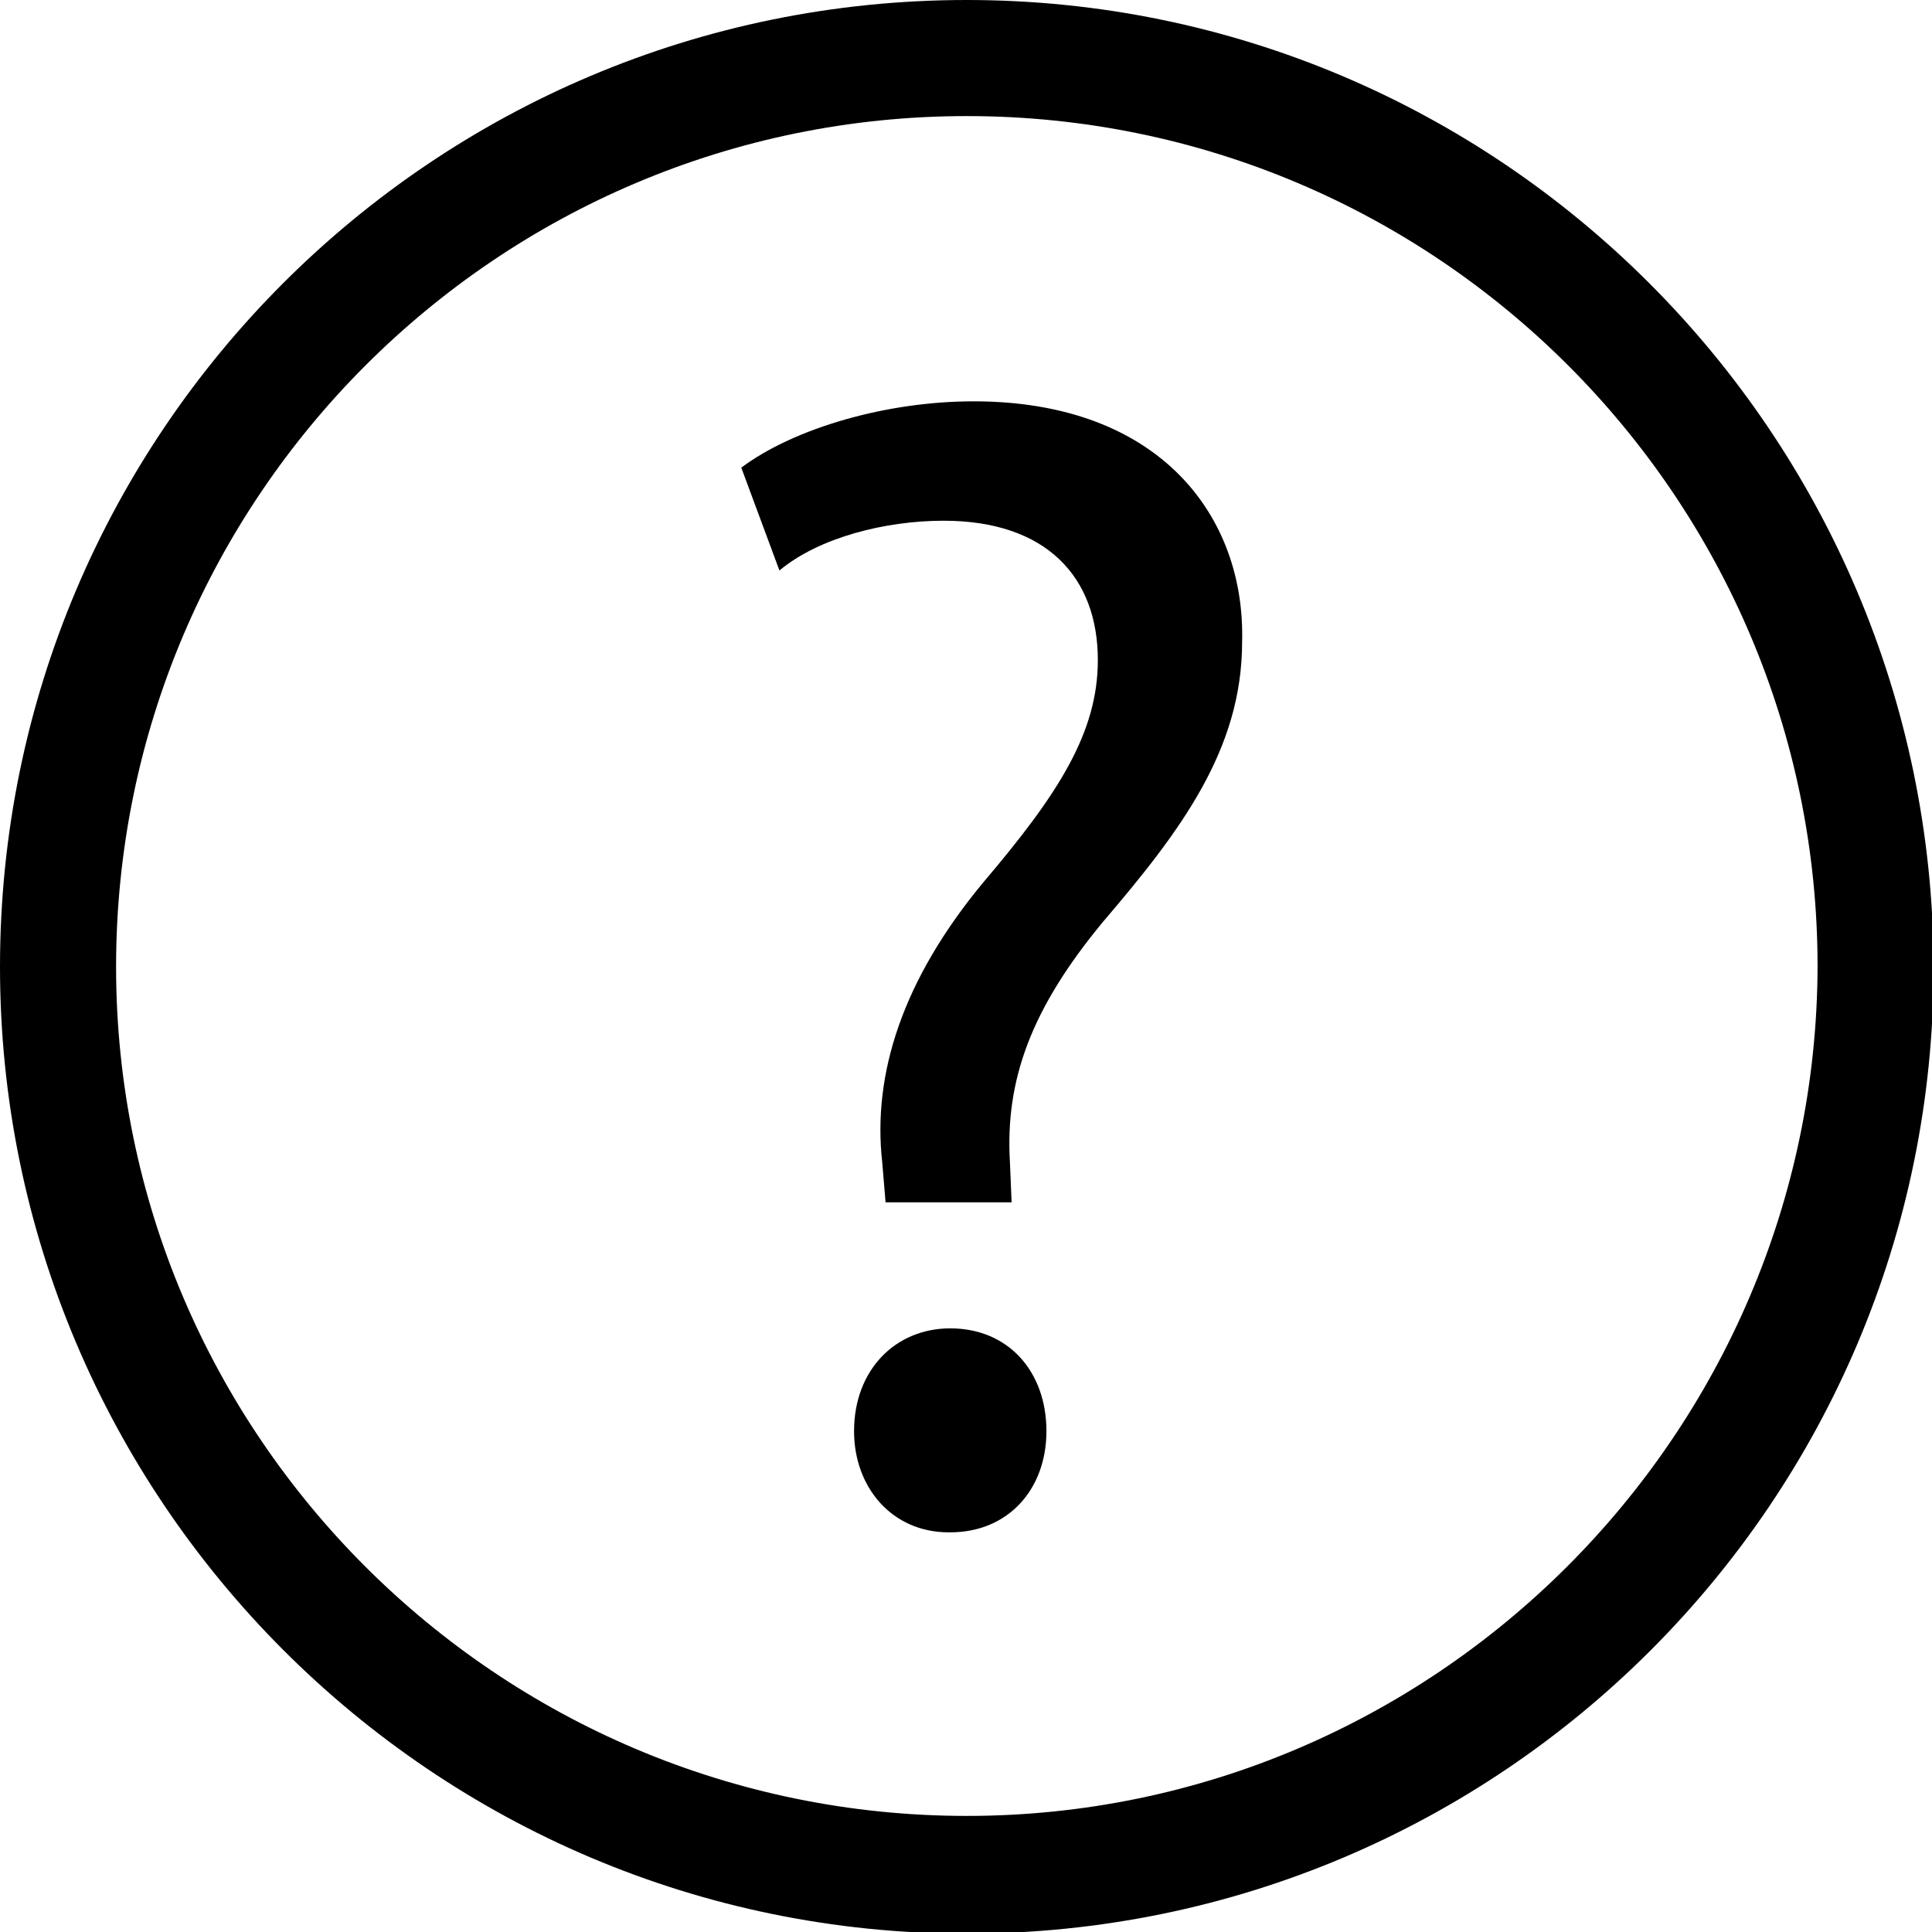
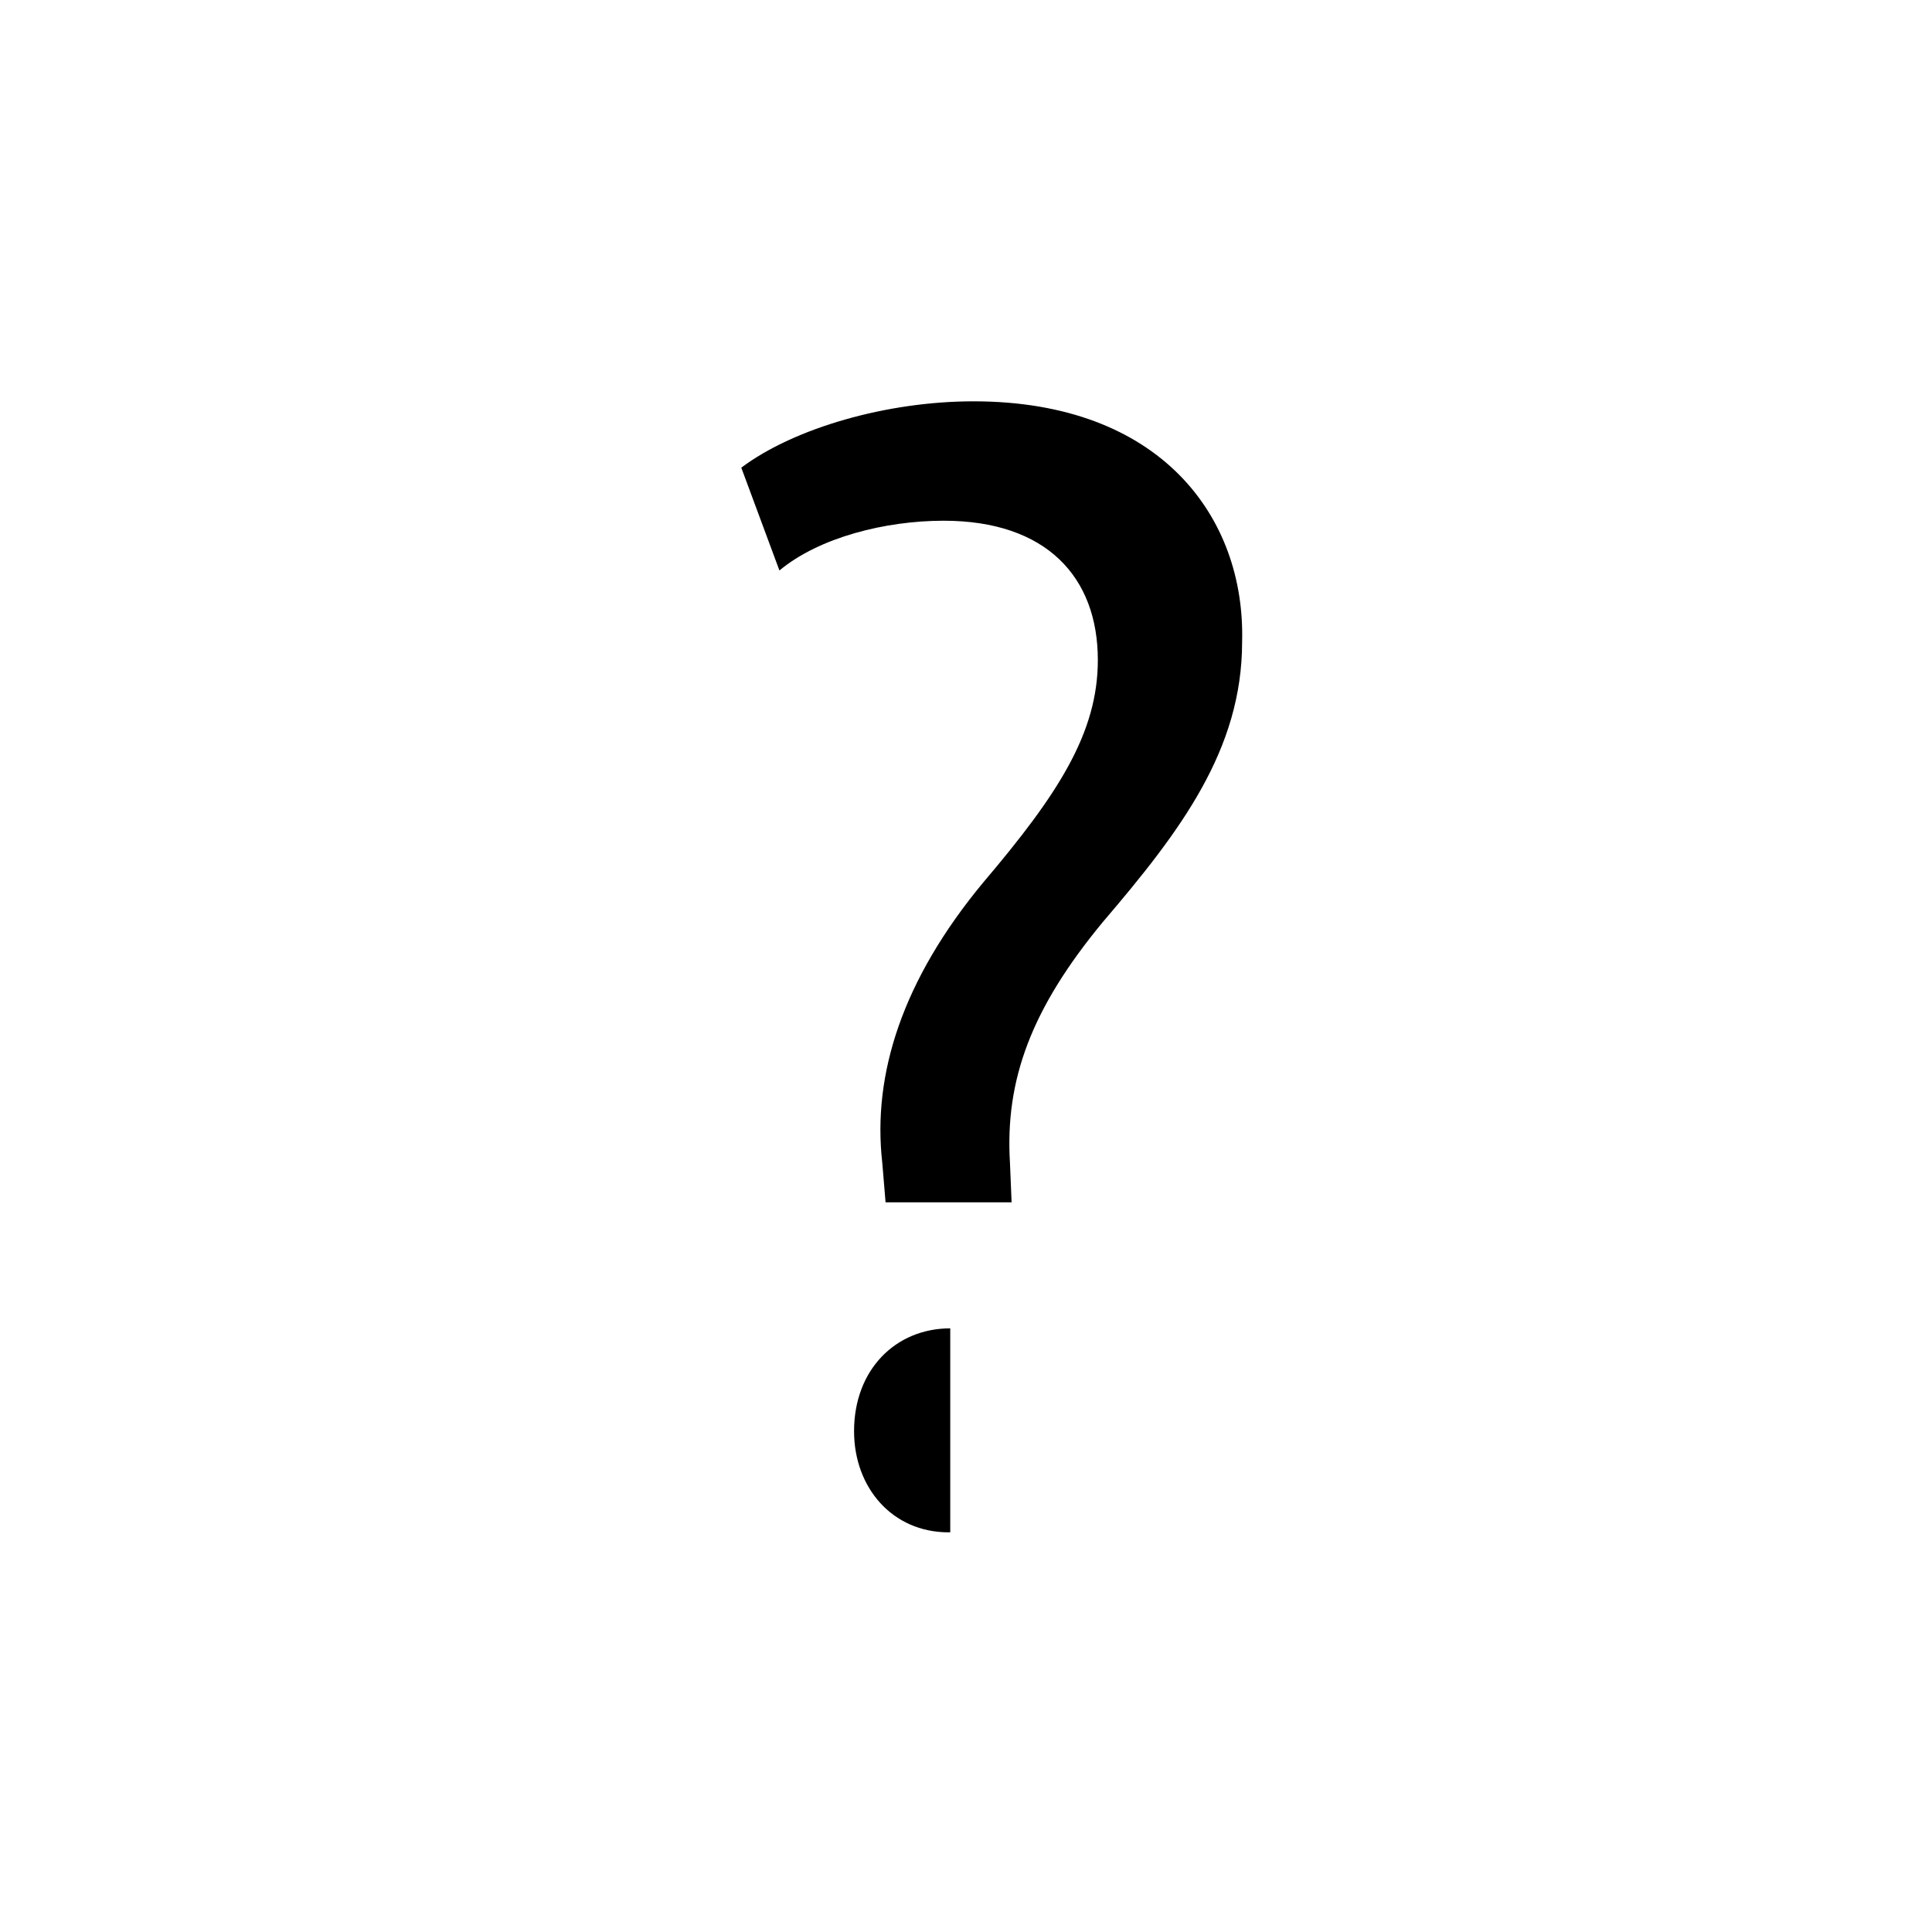
<svg xmlns="http://www.w3.org/2000/svg" enable-background="new 0 0 116.5 116.5" viewBox="0 0 116.5 116.5">
  <path d="m58.7 24.2c-5.2 0-10.8 1.6-14 4l2.3 6.2c2.4-2 6.4-3 9.9-3 6.2 0 9.3 3.4 9.3 8.4 0 4.4-2.4 8.1-6.9 13.4-4.9 5.9-6.7 11.6-6.1 16.9l.2 2.4h7.6l-.1-2.4c-.3-5 1.3-9.3 5.6-14.5 4.7-5.5 8.4-10.4 8.4-16.9.2-7.5-4.9-14.5-16.2-14.5z" />
-   <path d="m57.3 80.1c-3.3 0-5.8 2.5-5.8 6.2 0 3.4 2.3 6.1 5.7 6.1h.1c3.5 0 5.8-2.6 5.8-6.1 0-3.6-2.3-6.2-5.8-6.2z" />
-   <path d="m58.3 0c-32.2 0-58.3 26.1-58.3 58.3 0 32.1 26.1 58.3 58.3 58.3s58.3-26.1 58.3-58.3c-.1-32.2-26.2-58.3-58.3-58.3zm0 109.5c-28.3 0-51.3-23-51.3-51.2 0-28.3 23-51.3 51.3-51.3s51.3 23 51.3 51.3c-.1 28.2-23.1 51.2-51.3 51.2z" />
+   <path d="m57.3 80.1c-3.3 0-5.8 2.5-5.8 6.2 0 3.4 2.3 6.1 5.7 6.1h.1z" />
</svg>